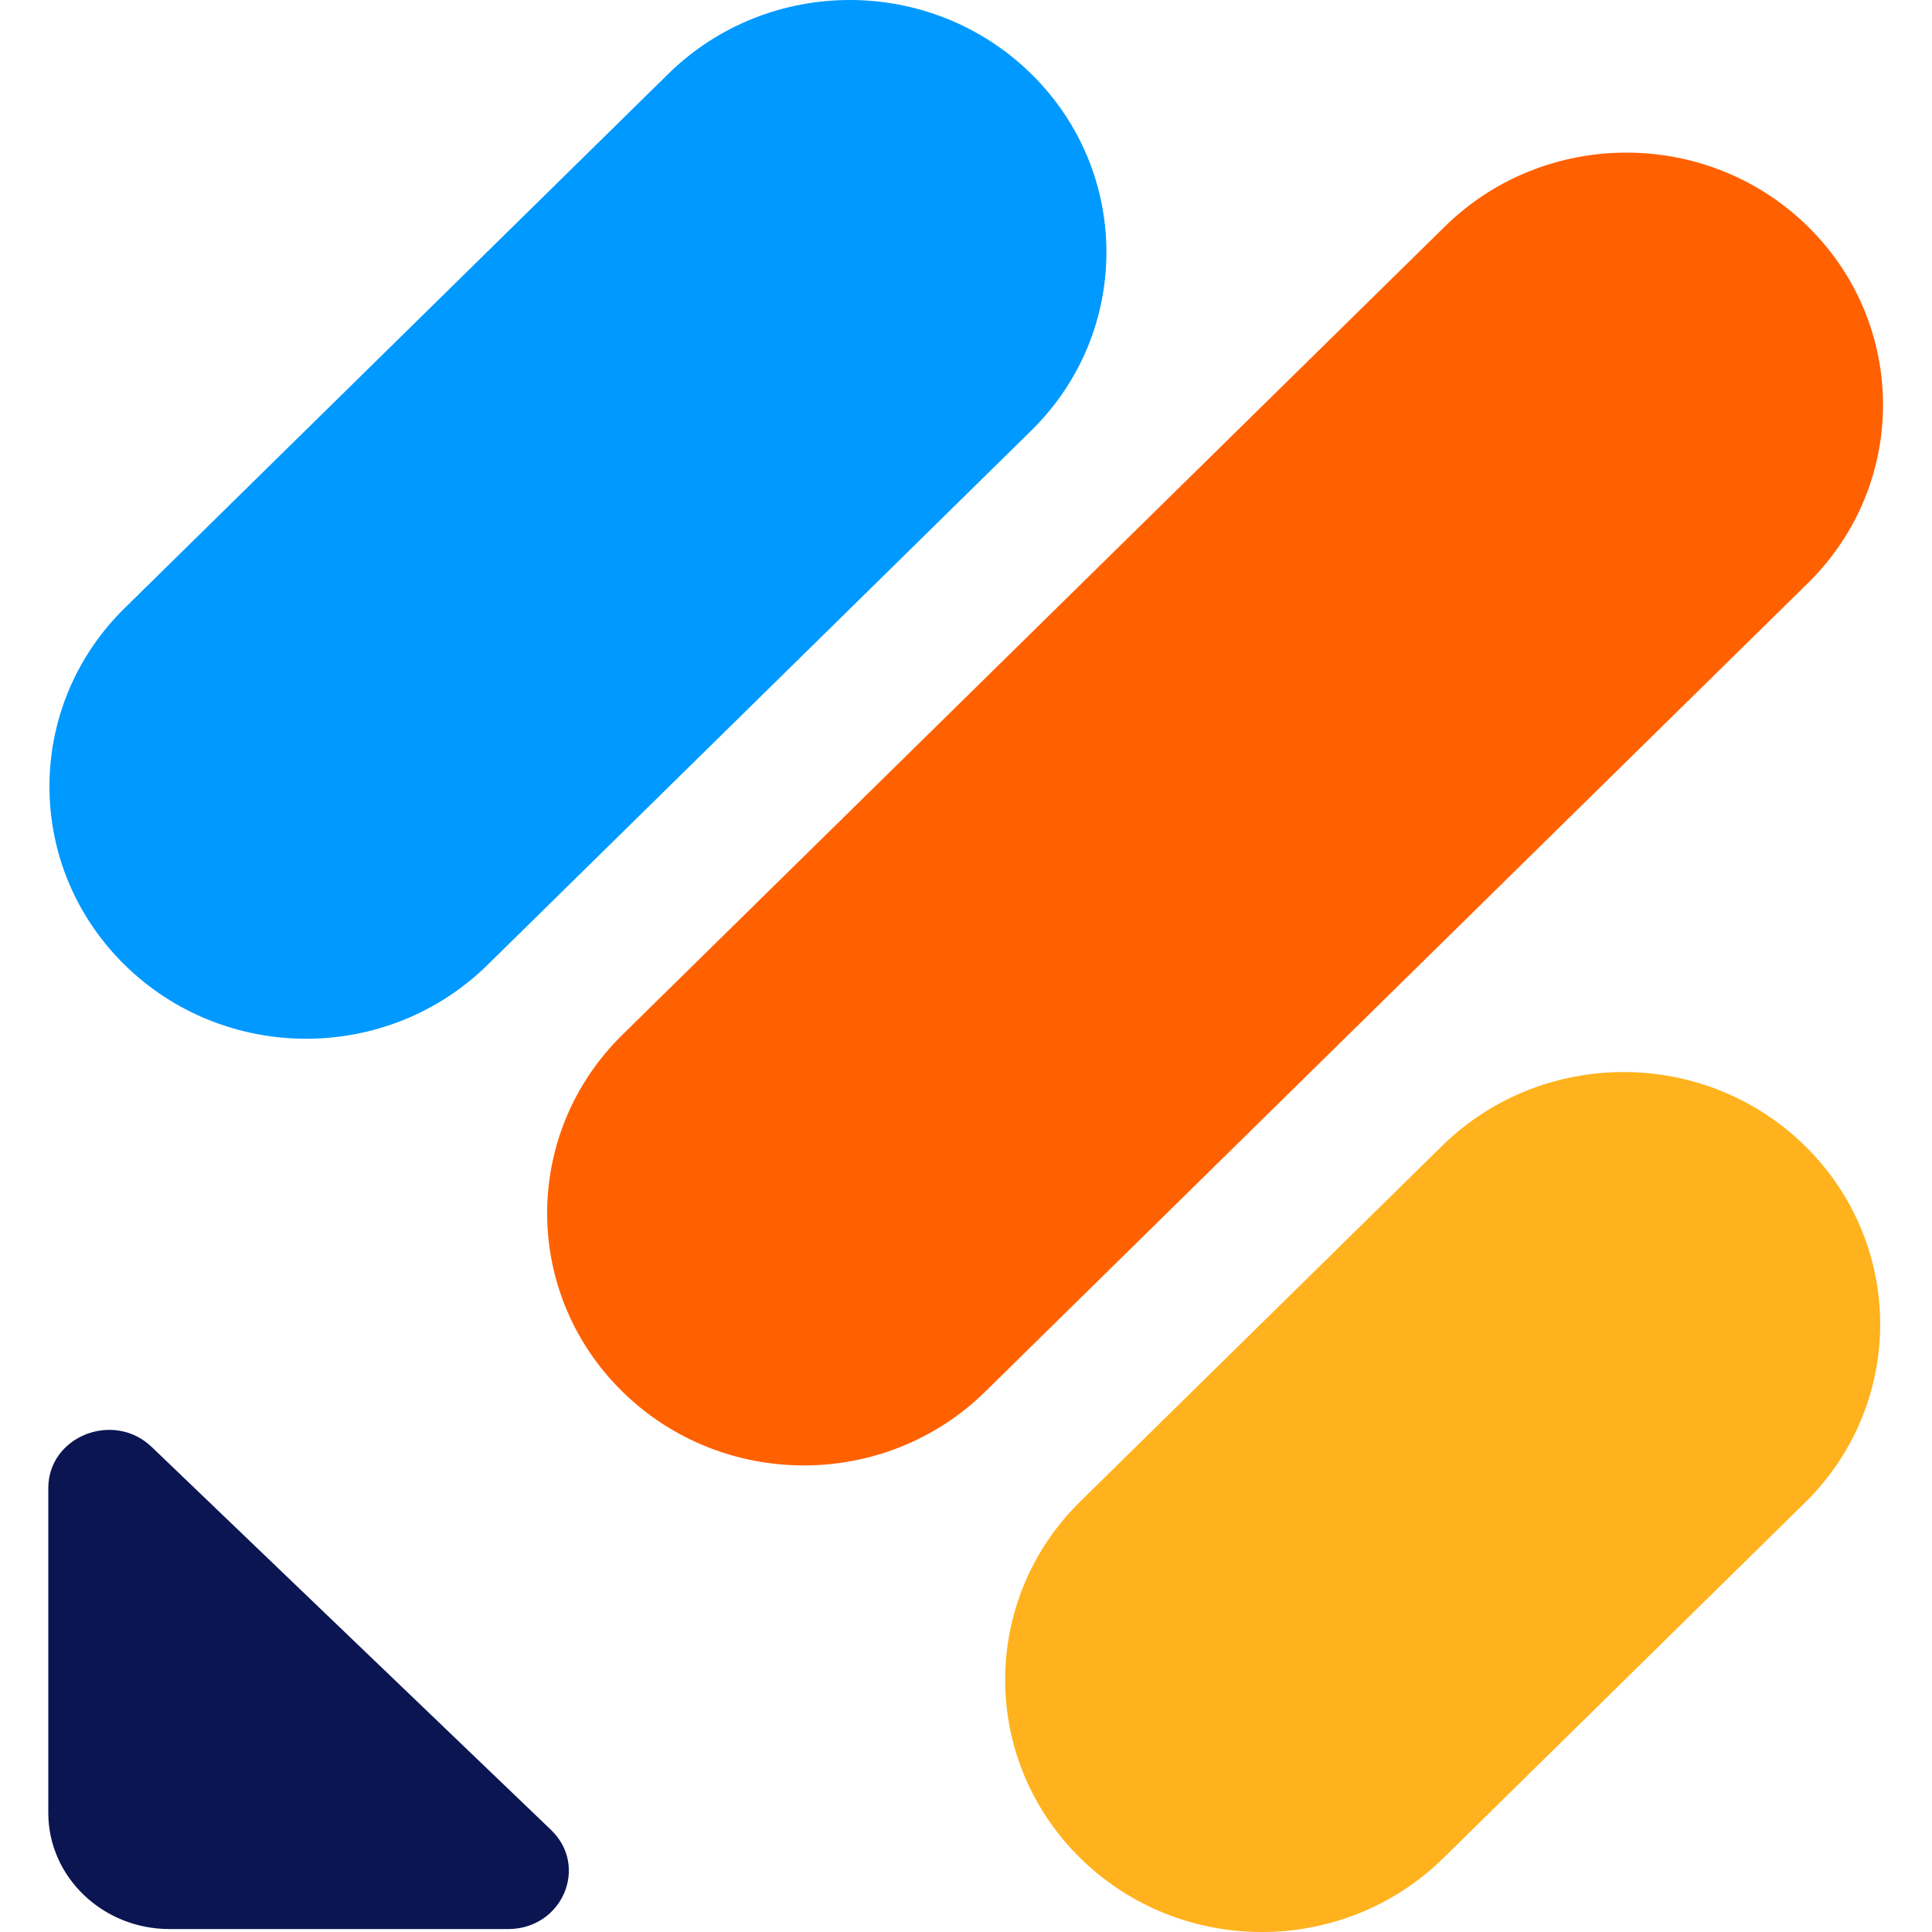
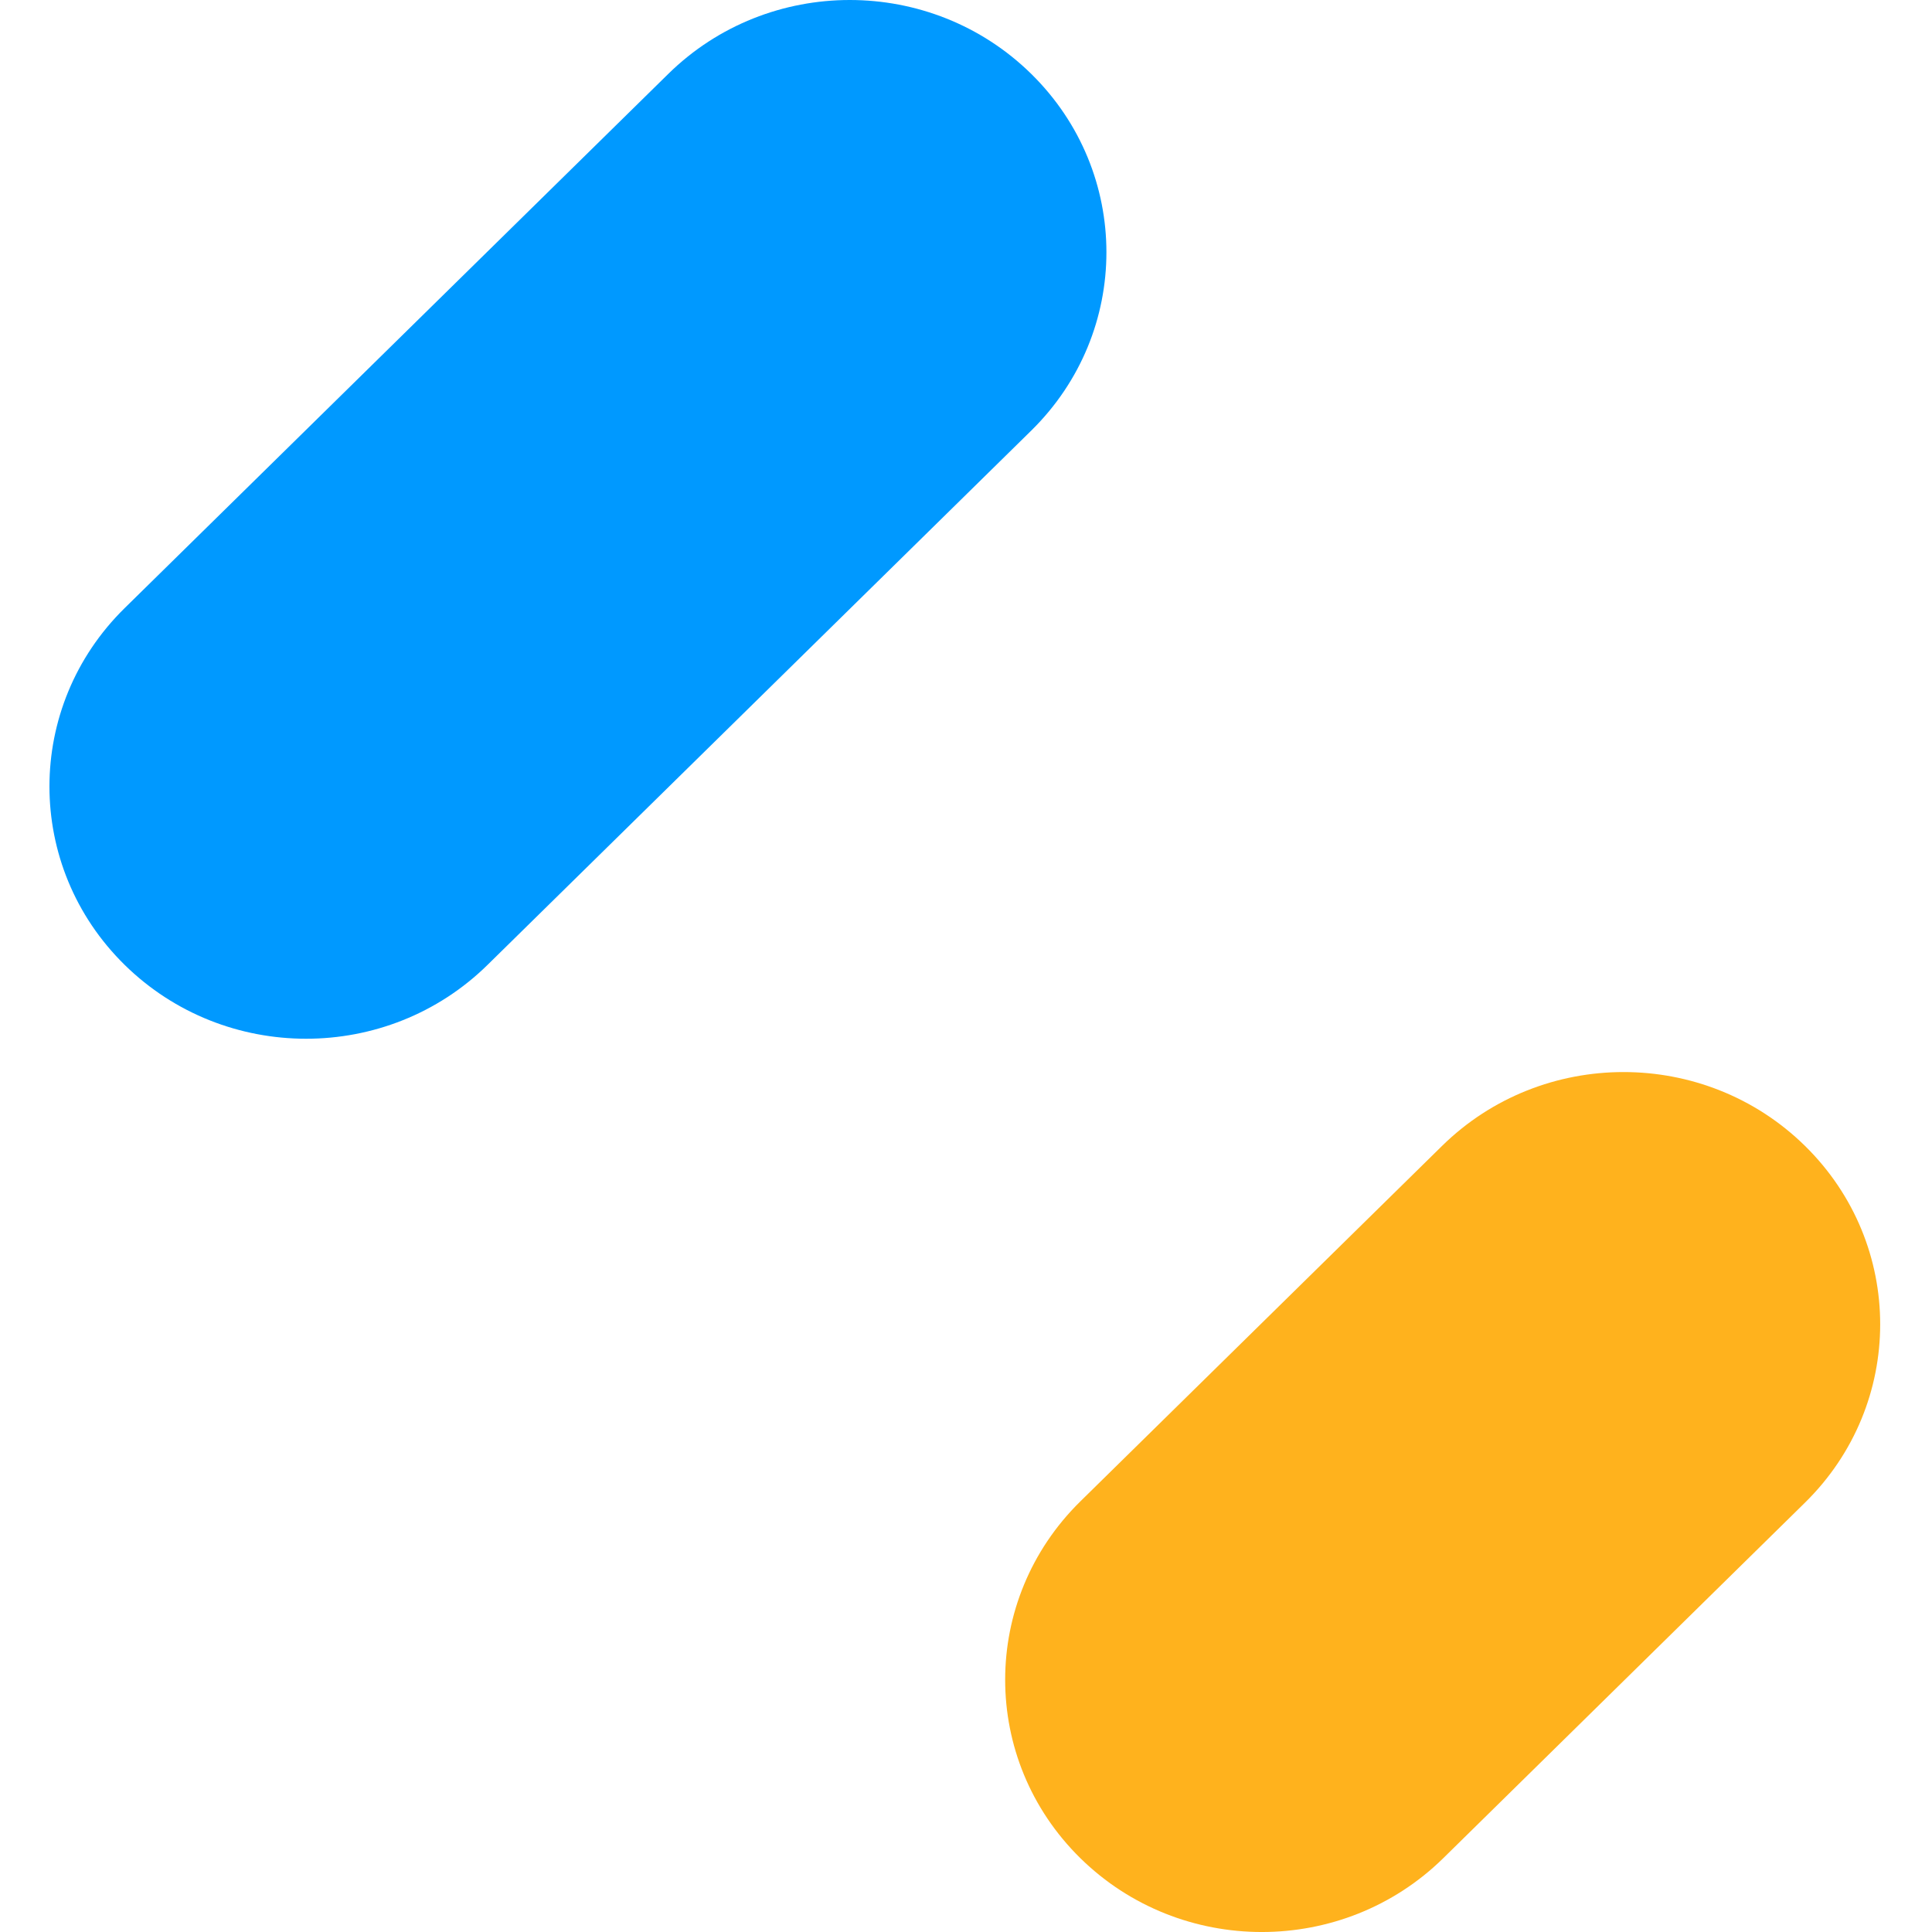
<svg xmlns="http://www.w3.org/2000/svg" width="40" height="40" viewBox="0 0 40 40" fill="none">
-   <path d="M11.408 37.886C12.197 38.643 11.64 39.939 10.519 39.939H3.509C2.126 39.939 1 38.86 1 37.533V30.81C1 29.736 2.352 29.202 3.141 29.958L11.408 37.886Z" fill="#0A1551" />
  <path d="M22.367 38.471C20.292 36.431 20.292 33.125 22.367 31.085L29.856 23.725C31.931 21.686 35.296 21.686 37.371 23.725C39.446 25.764 39.446 29.071 37.371 31.11L29.882 38.471C27.807 40.51 24.442 40.51 22.367 38.471Z" fill="#FFB21D" />
  <path d="M2.58 19.976C0.505 17.937 0.505 14.63 2.58 12.591L13.836 1.53C15.911 -0.51 19.276 -0.51 21.351 1.53C23.426 3.569 23.426 6.876 21.351 8.915L10.095 19.976C8.02 22.016 4.656 22.016 2.58 19.976Z" fill="#0099FF" />
-   <path d="M12.885 28.811C10.809 26.771 10.809 23.465 12.885 21.425L29.915 4.689C31.99 2.65 35.355 2.65 37.43 4.689C39.505 6.728 39.505 10.035 37.43 12.074L20.4 28.811C18.325 30.85 14.96 30.85 12.885 28.811Z" fill="#FF6100" />
</svg>